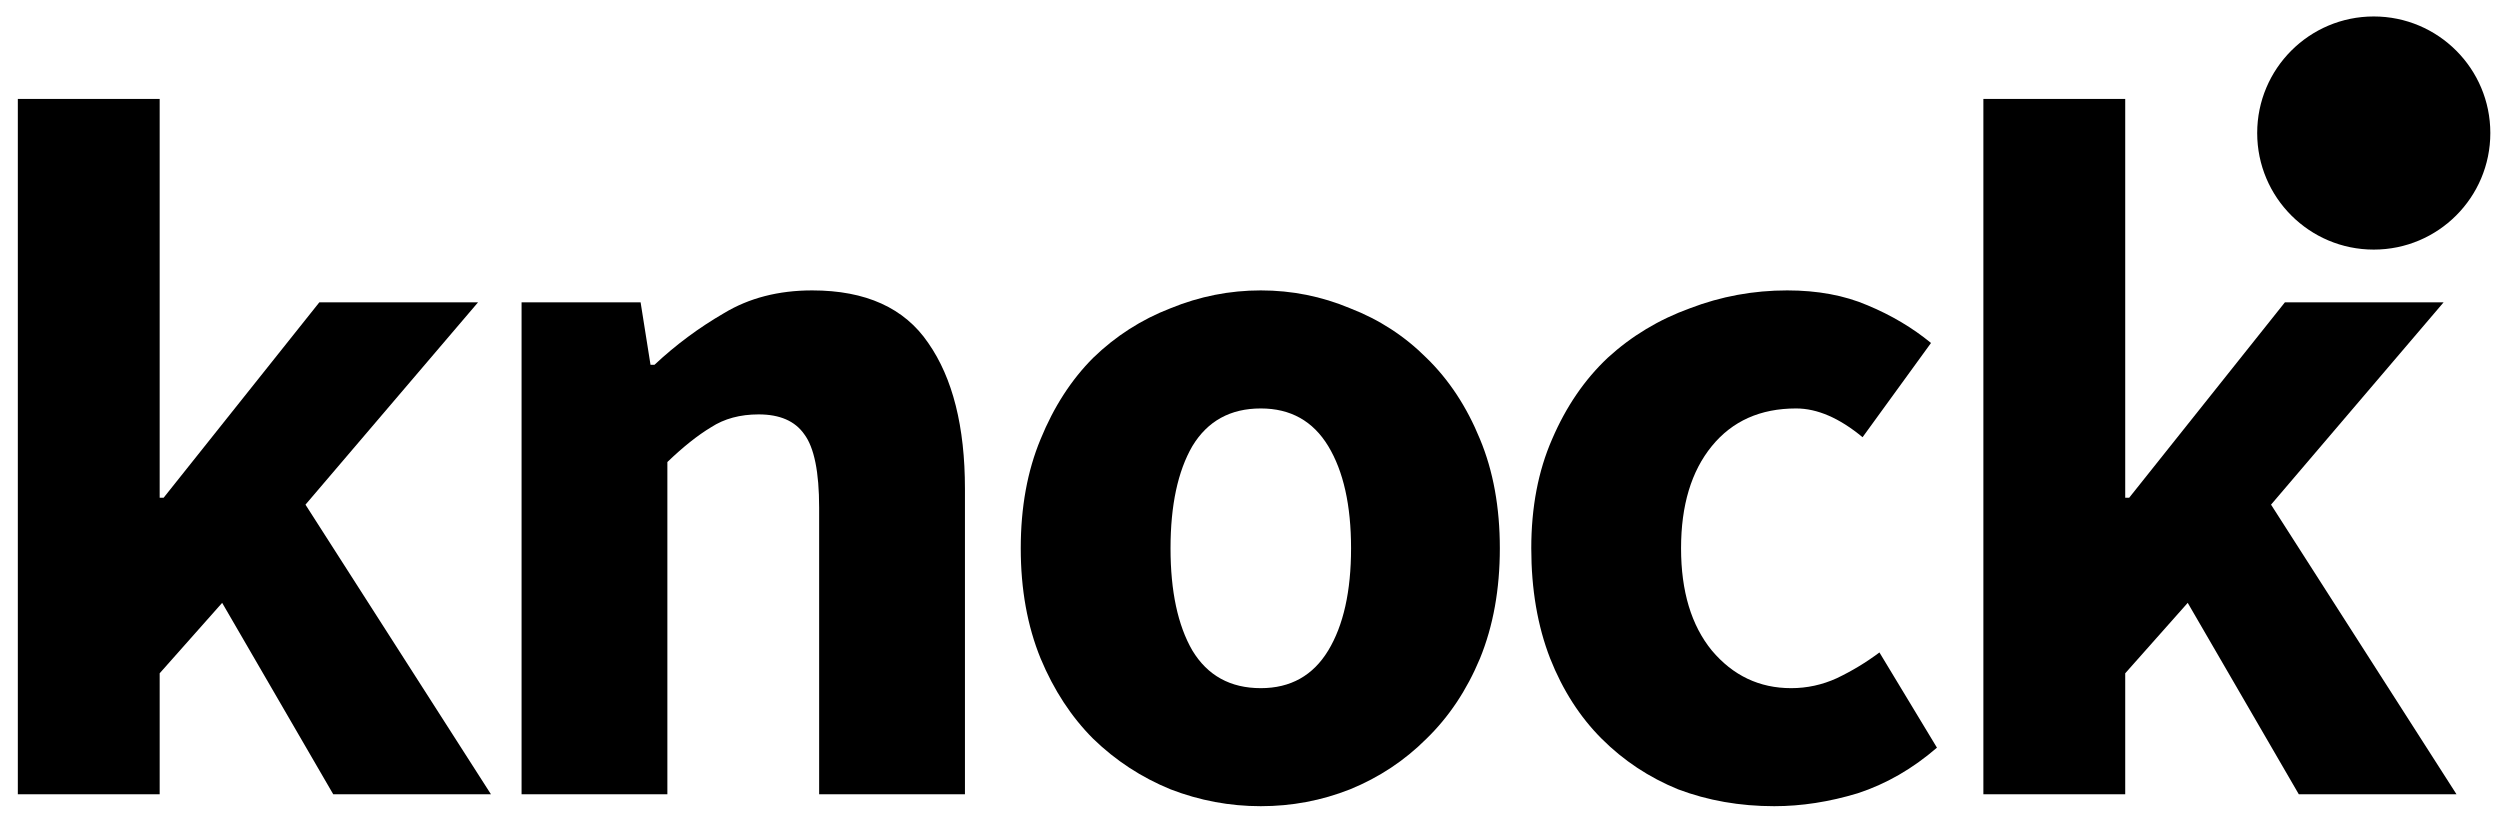
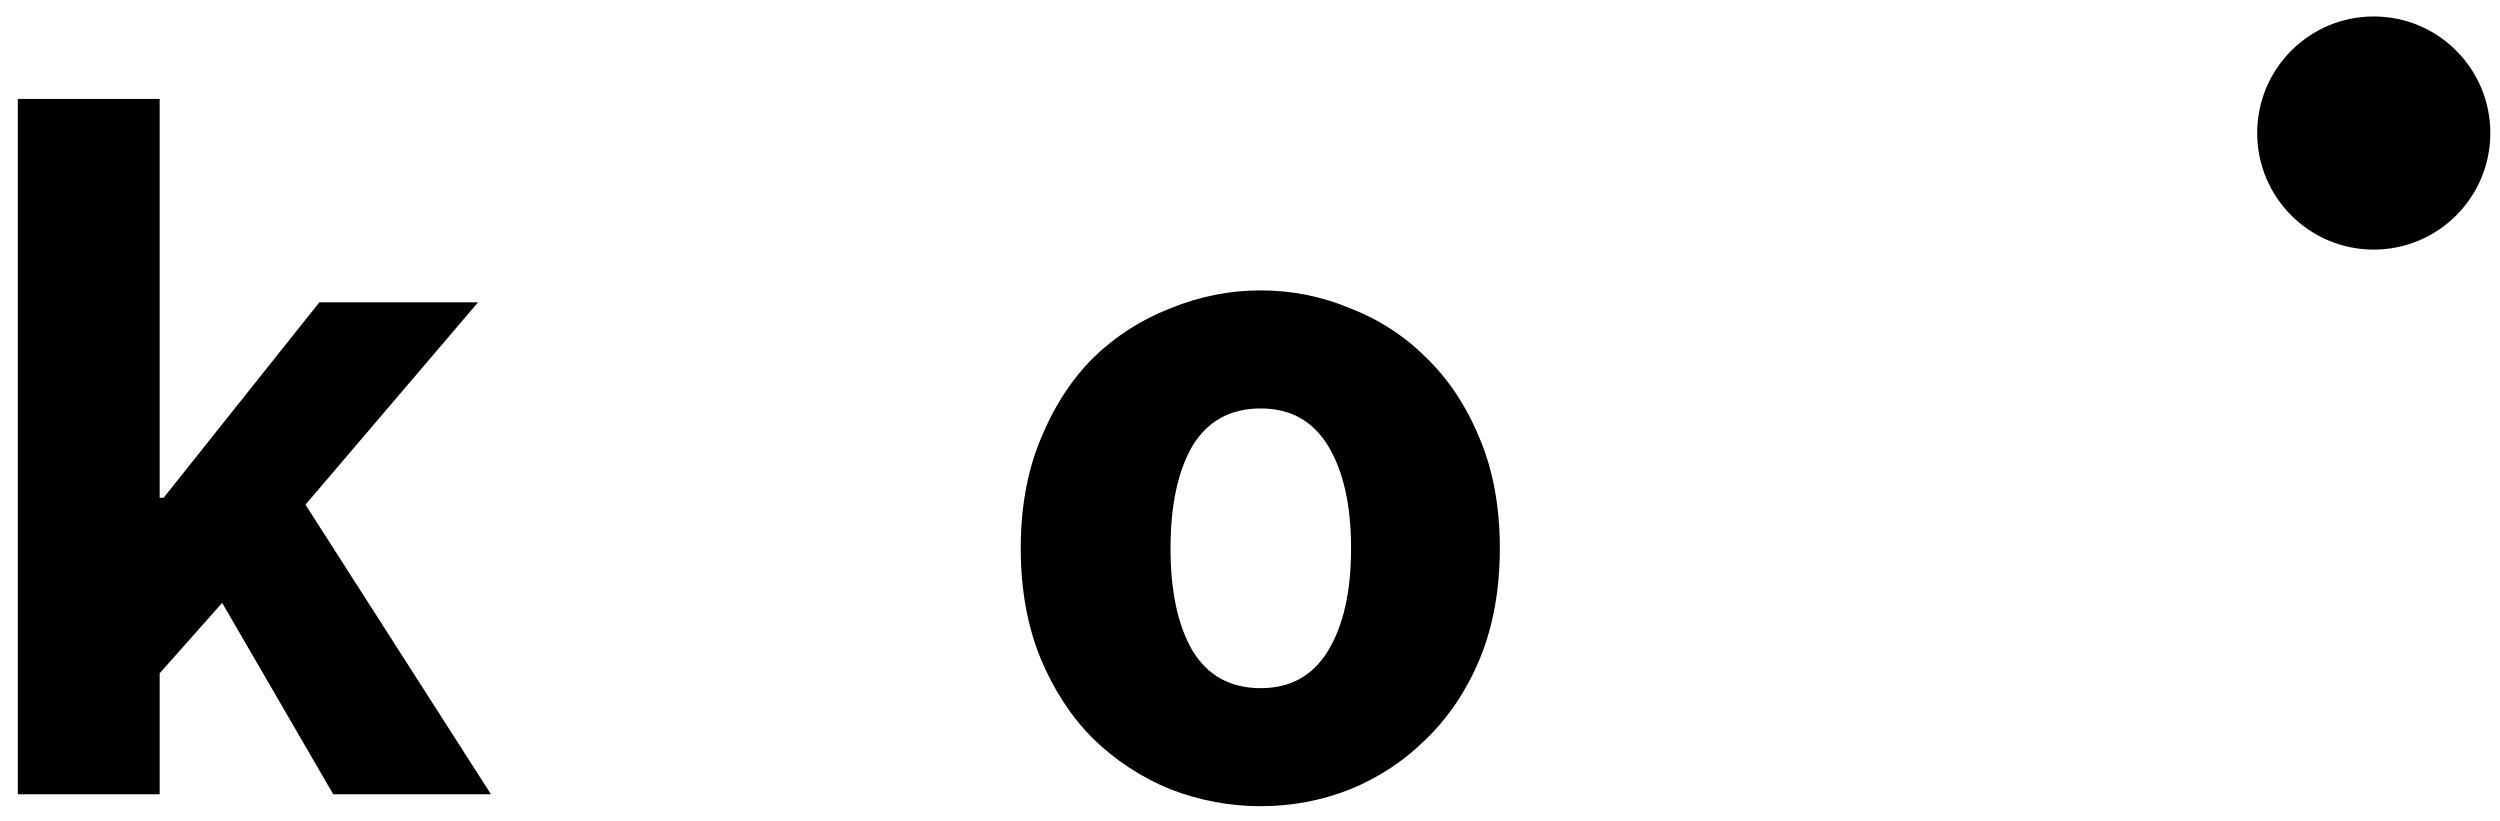
<svg xmlns="http://www.w3.org/2000/svg" width="137" height="45" viewBox="0 0 137 45" fill="none">
  <path d="M0.977 43.527V5.423H8.75V27.275H8.967L17.501 16.566H26.198L16.74 27.655L26.905 43.527H18.262L12.174 33.036L8.75 36.896V43.527H0.977Z" fill="black" />
-   <path d="M28.582 43.527V16.567H35.105L35.648 19.991H35.865C37.025 18.904 38.294 17.962 39.67 17.164C41.047 16.331 42.66 15.914 44.508 15.914C47.443 15.914 49.563 16.875 50.868 18.795C52.209 20.716 52.879 23.379 52.879 26.785V43.527H44.889V27.818C44.889 25.861 44.617 24.521 44.073 23.796C43.566 23.071 42.733 22.709 41.573 22.709C40.558 22.709 39.688 22.944 38.964 23.415C38.239 23.85 37.442 24.484 36.572 25.318V43.527H28.582Z" fill="black" />
  <path d="M69.091 44.179C67.388 44.179 65.74 43.871 64.145 43.255C62.551 42.603 61.137 41.679 59.905 40.483C58.71 39.287 57.749 37.82 57.024 36.08C56.3 34.305 55.937 32.294 55.937 30.047C55.937 27.8 56.3 25.807 57.024 24.068C57.749 22.292 58.71 20.806 59.905 19.61C61.137 18.415 62.551 17.509 64.145 16.893C65.74 16.24 67.388 15.914 69.091 15.914C70.795 15.914 72.425 16.24 73.984 16.893C75.578 17.509 76.973 18.415 78.169 19.61C79.401 20.806 80.379 22.292 81.104 24.068C81.829 25.807 82.191 27.8 82.191 30.047C82.191 32.294 81.829 34.305 81.104 36.08C80.379 37.82 79.401 39.287 78.169 40.483C76.973 41.679 75.578 42.603 73.984 43.255C72.425 43.871 70.795 44.179 69.091 44.179ZM69.091 37.711C70.722 37.711 71.954 37.023 72.788 35.646C73.621 34.269 74.038 32.402 74.038 30.047C74.038 27.691 73.621 25.825 72.788 24.448C71.954 23.071 70.722 22.383 69.091 22.383C67.425 22.383 66.174 23.071 65.341 24.448C64.544 25.825 64.145 27.691 64.145 30.047C64.145 32.402 64.544 34.269 65.341 35.646C66.174 37.023 67.425 37.711 69.091 37.711Z" fill="black" />
-   <path d="M97.231 44.179C95.347 44.179 93.589 43.871 91.959 43.255C90.364 42.603 88.969 41.679 87.773 40.483C86.577 39.287 85.635 37.82 84.947 36.08C84.258 34.305 83.914 32.294 83.914 30.047C83.914 27.8 84.294 25.807 85.055 24.068C85.816 22.292 86.831 20.806 88.099 19.61C89.404 18.415 90.908 17.509 92.611 16.893C94.314 16.24 96.09 15.914 97.938 15.914C99.605 15.914 101.072 16.186 102.341 16.73C103.645 17.273 104.805 17.962 105.819 18.795L102.069 23.959C100.8 22.908 99.587 22.383 98.427 22.383C96.47 22.383 94.93 23.071 93.807 24.448C92.683 25.825 92.122 27.691 92.122 30.047C92.122 32.402 92.683 34.269 93.807 35.646C94.966 37.023 96.416 37.711 98.155 37.711C99.025 37.711 99.858 37.53 100.655 37.167C101.489 36.769 102.268 36.298 102.993 35.754L106.145 40.972C104.805 42.132 103.355 42.965 101.797 43.473C100.239 43.944 98.717 44.179 97.231 44.179Z" fill="black" />
-   <path d="M108.689 43.527V5.423H116.462V27.275H116.68L125.214 16.566H133.911L124.453 27.655L134.617 43.527H125.975L119.887 33.036L116.462 36.896V43.527H108.689Z" fill="black" />
  <path d="M136.47 7.29C136.47 10.818 133.61 13.678 130.082 13.678C126.554 13.678 123.694 10.818 123.694 7.29C123.694 3.762 126.554 0.902 130.082 0.902C133.61 0.902 136.47 3.762 136.47 7.29Z" fill="black" />
</svg>